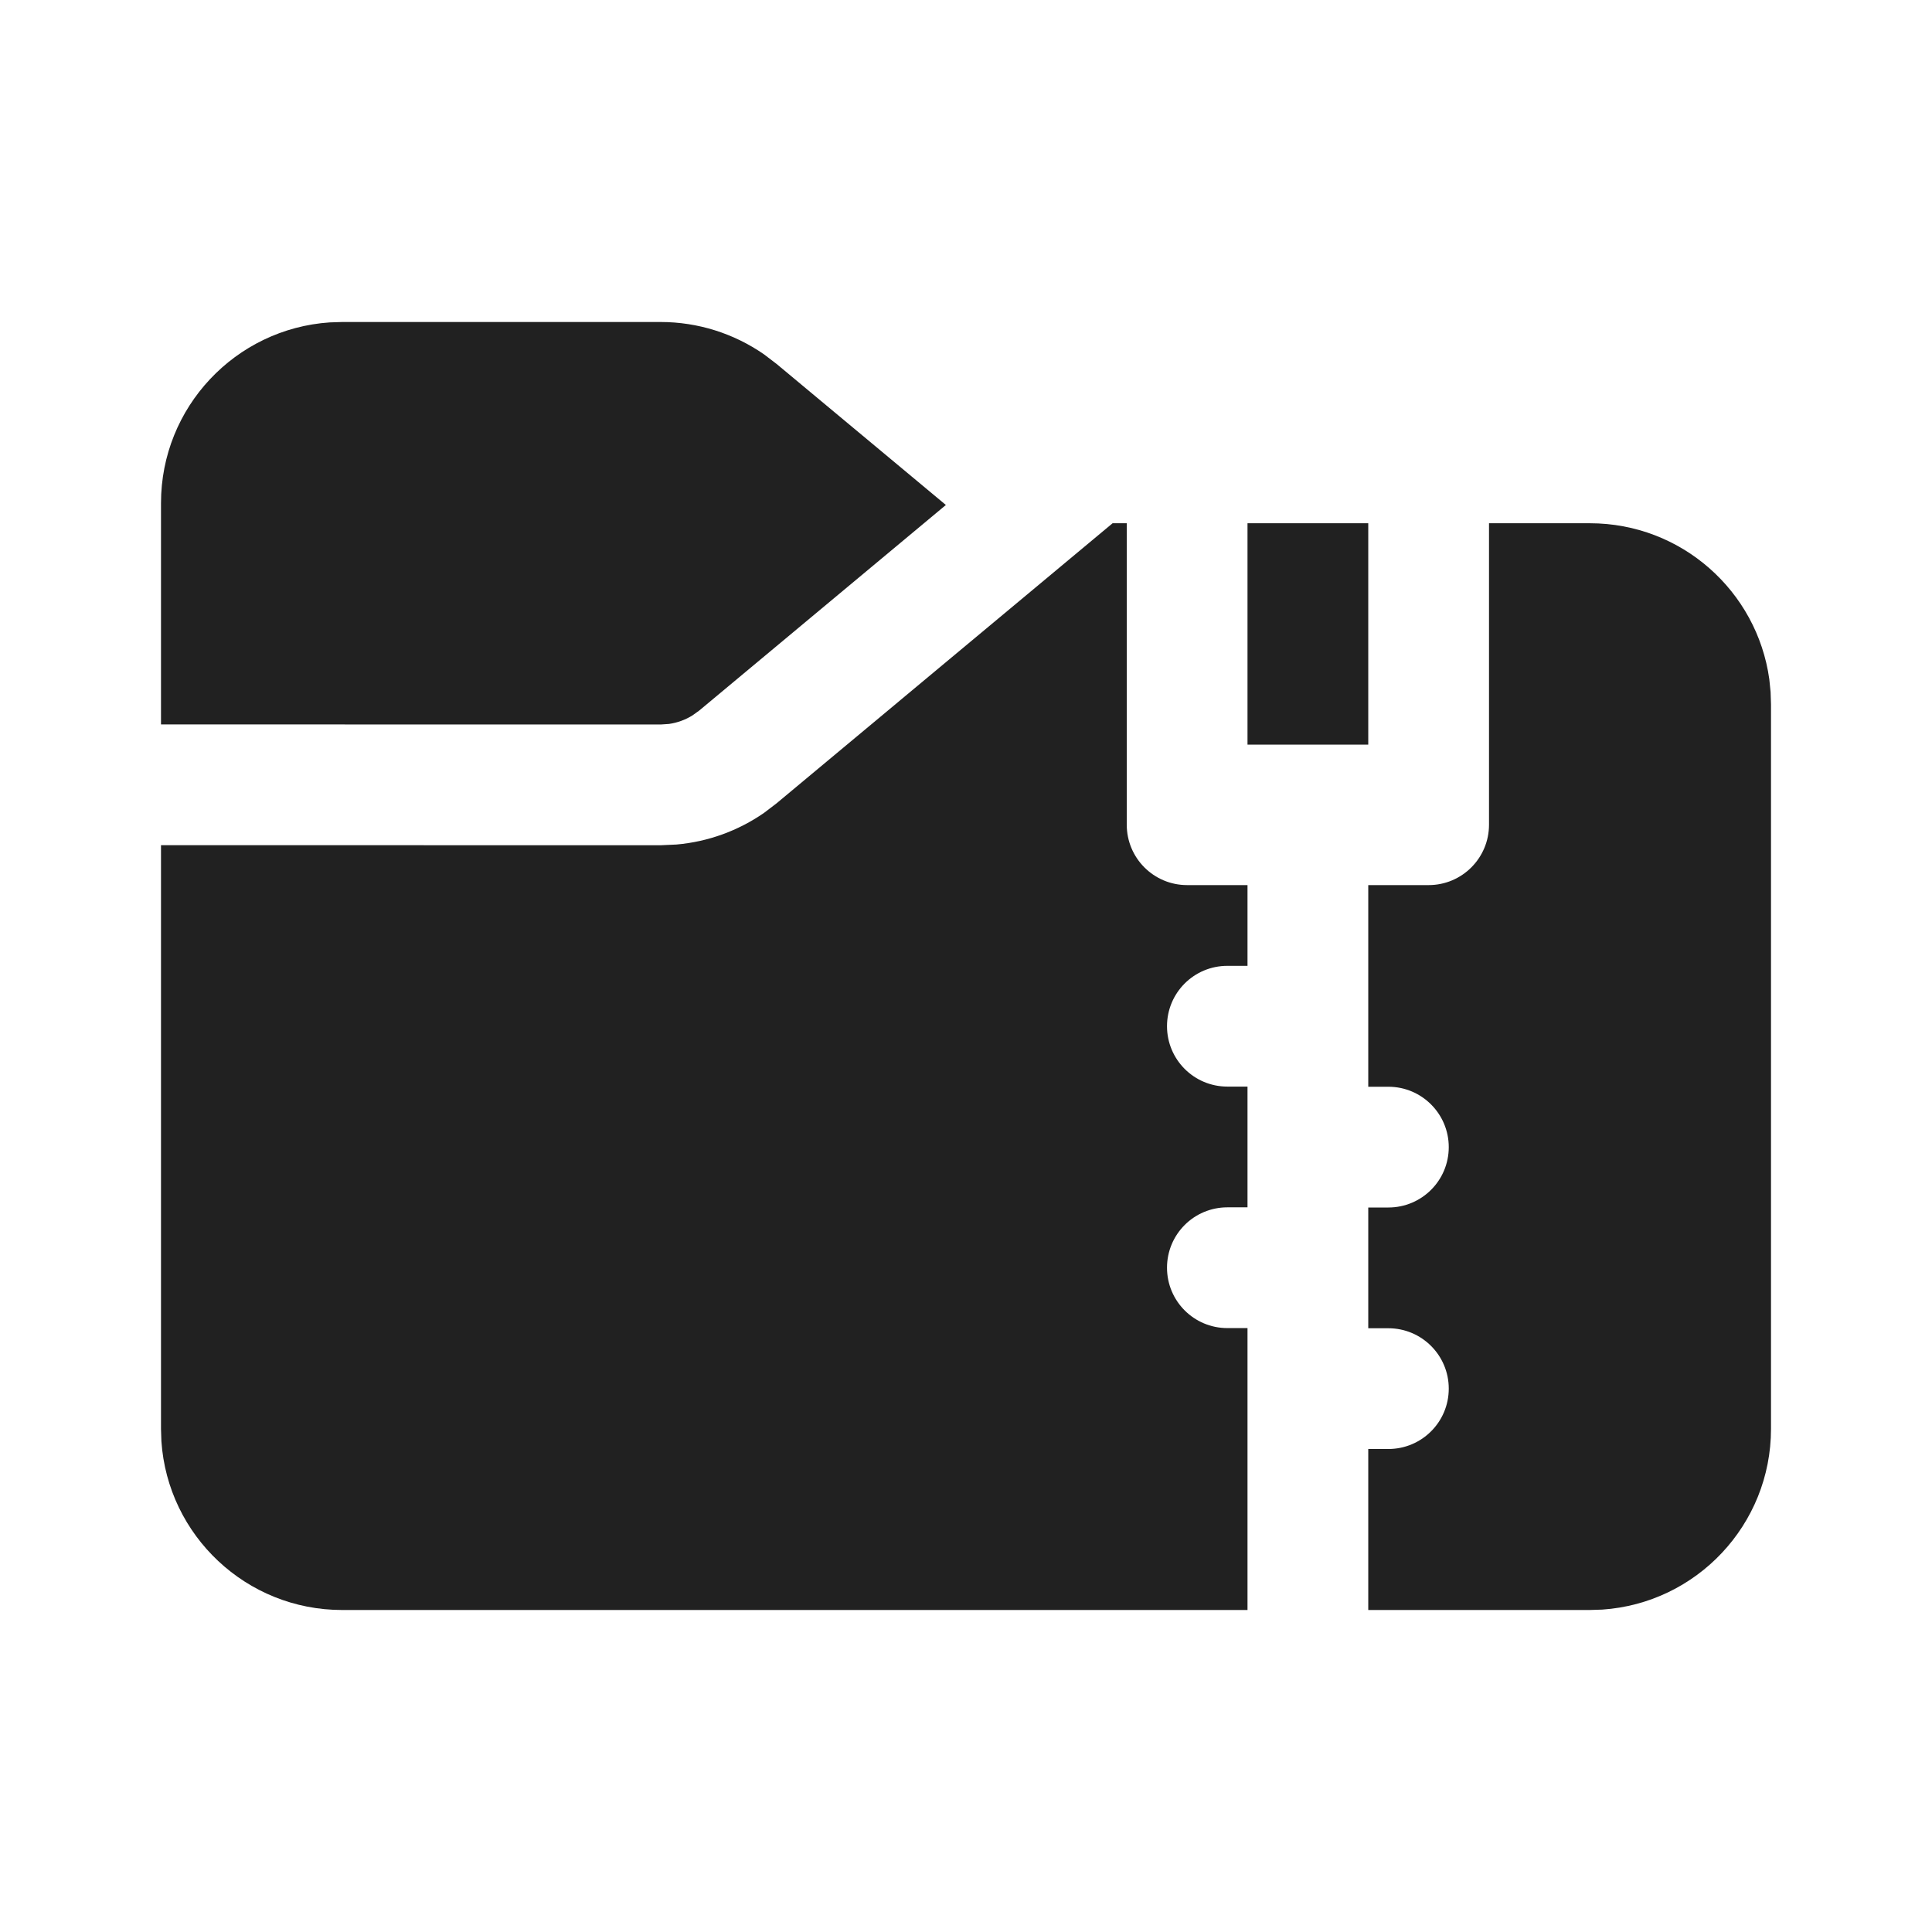
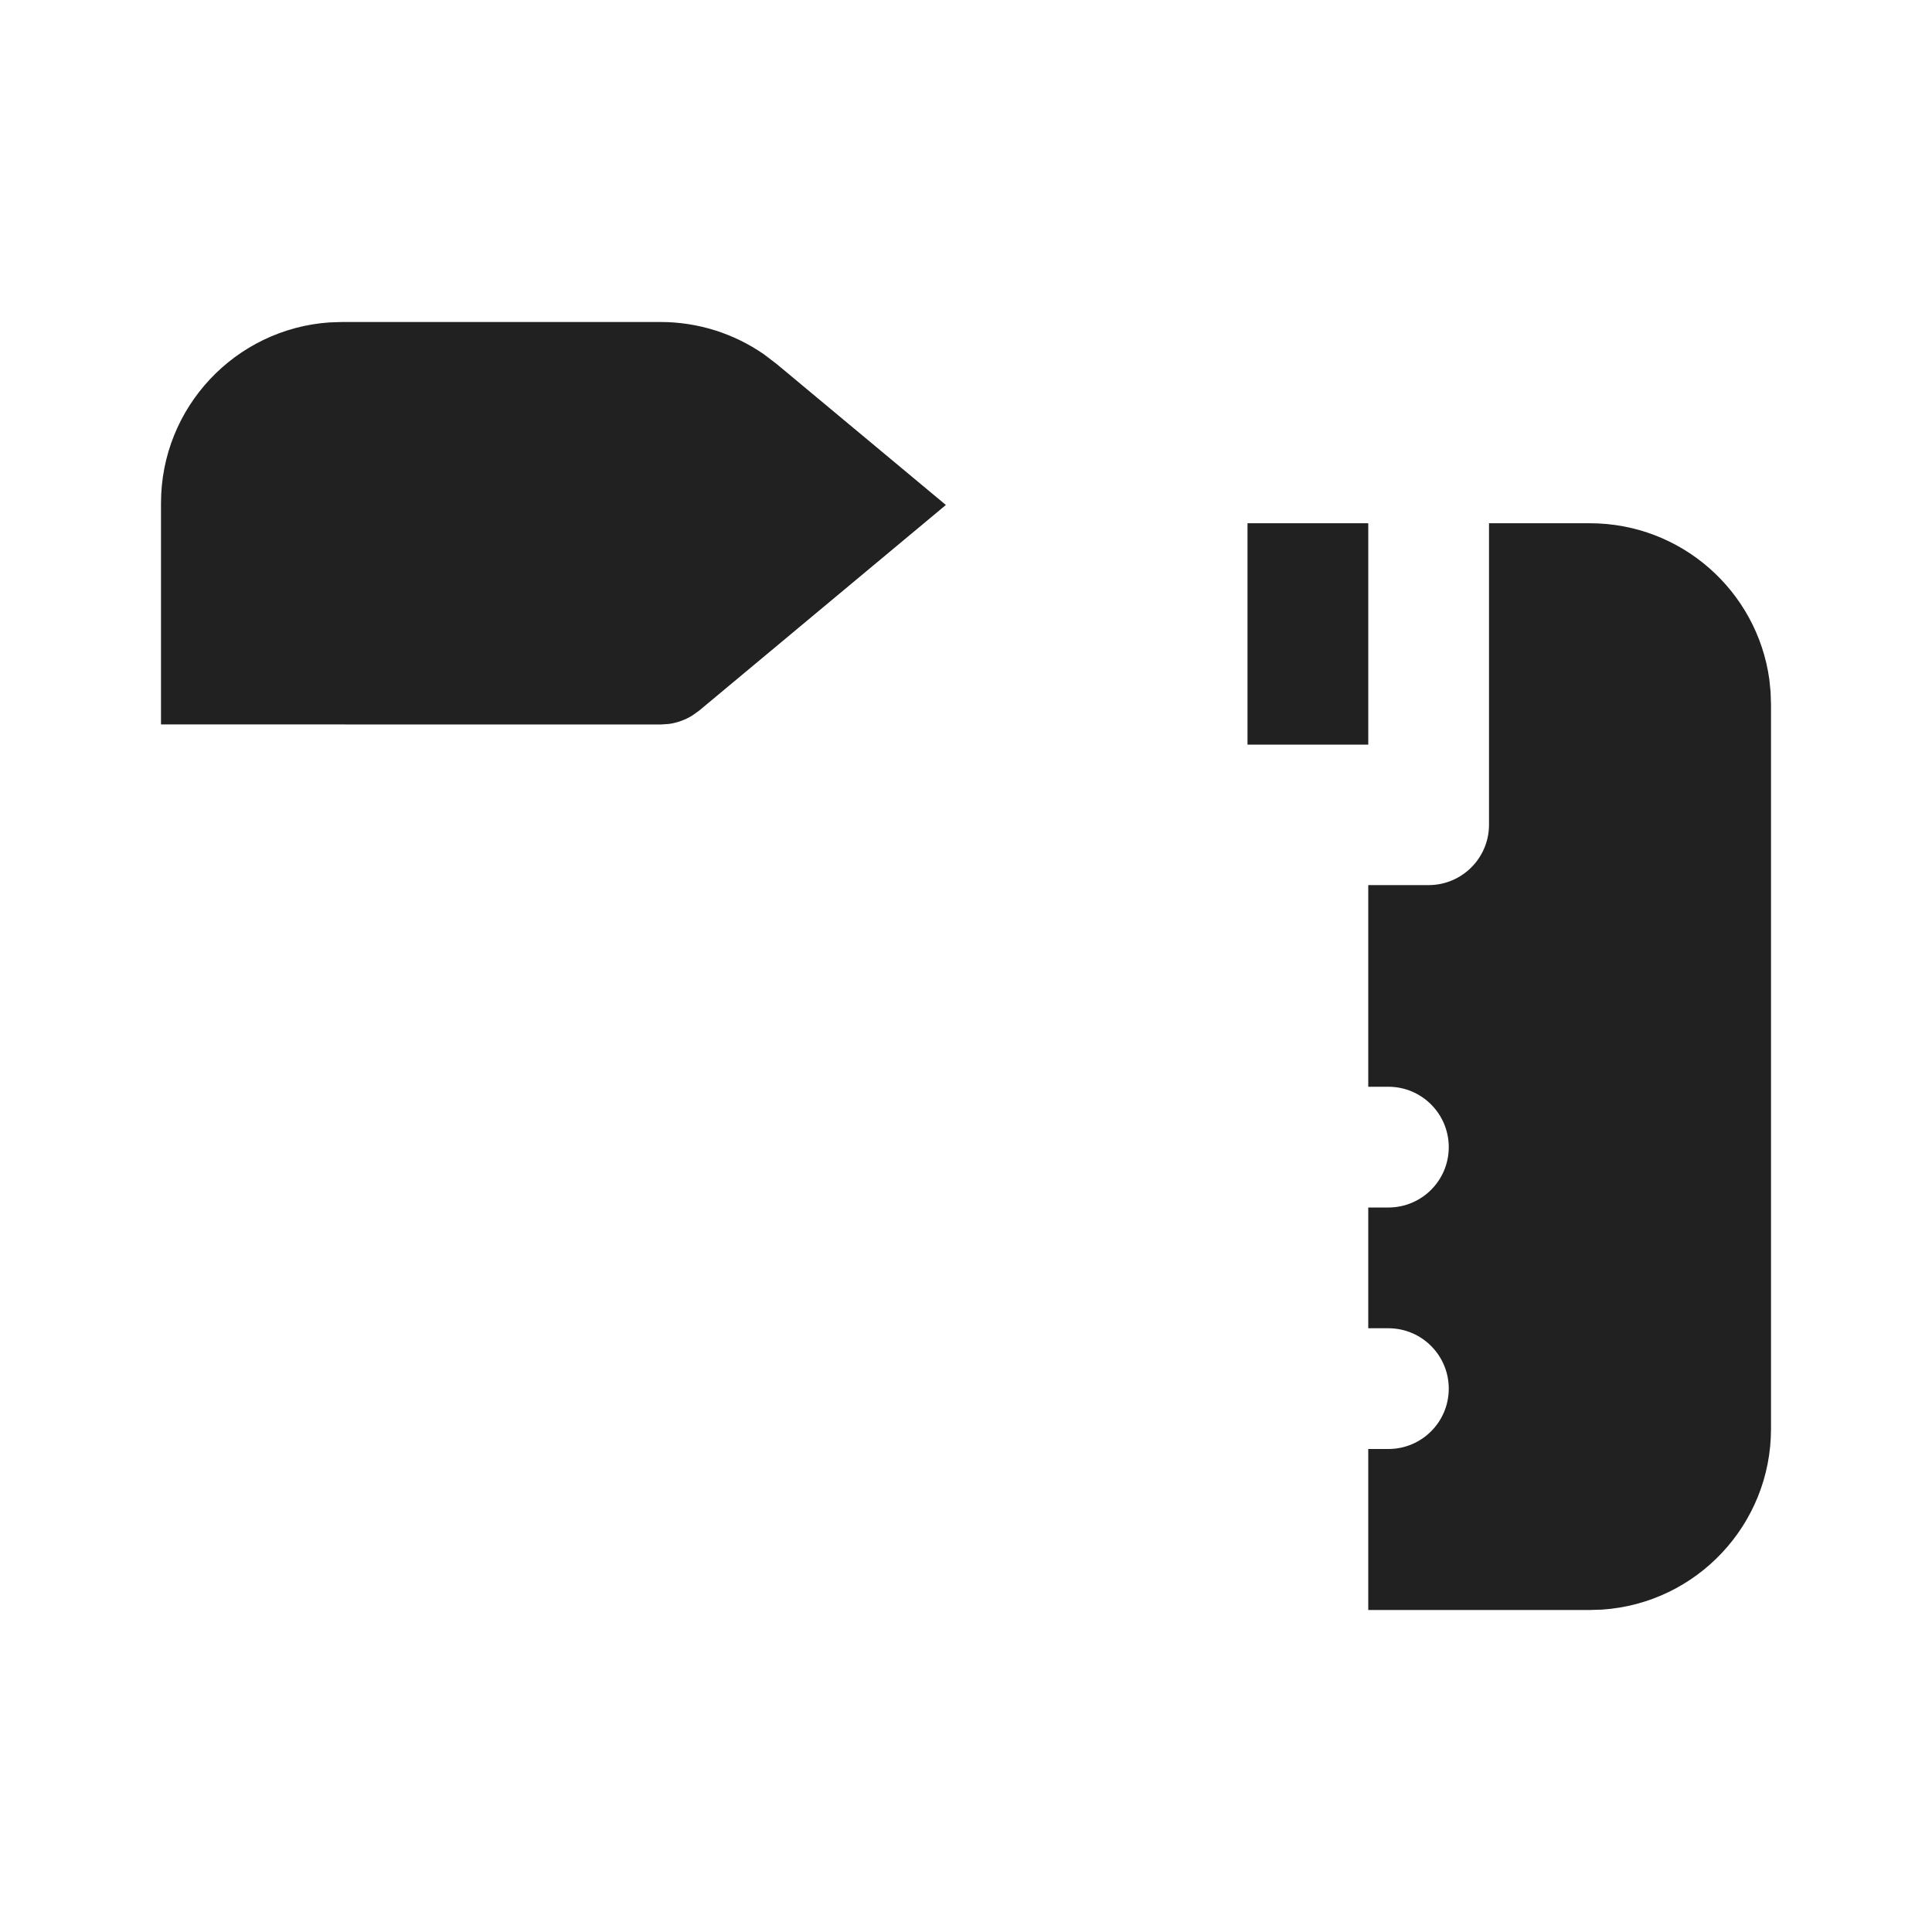
<svg xmlns="http://www.w3.org/2000/svg" width="800px" height="800px" viewBox="0 0 24 24" fill="none">
-   <path d="M13.997 6.5H13.821L9.647 9.979L9.491 10.098C9.169 10.321 8.794 10.457 8.403 10.491L8.207 10.5L2 10.499V17.75L2.005 17.904C2.084 19.075 3.059 20 4.25 20H15.497L15.497 16.498H15.247C14.832 16.498 14.497 16.162 14.497 15.748C14.497 15.333 14.832 14.998 15.247 14.998H15.497V13.498H15.247C14.832 13.498 14.497 13.162 14.497 12.748C14.497 12.333 14.832 11.998 15.247 11.998H15.497V10.995H14.747C14.332 10.995 13.997 10.659 13.997 10.245V6.5Z" fill="#212121" />
  <path d="M15.497 6.5H16.997V9.25H15.497V6.5Z" fill="#212121" />
  <path d="M18.497 6.5H19.75C20.887 6.5 21.827 7.343 21.979 8.438L21.995 8.596L22 8.75V17.75C22 18.941 21.075 19.916 19.904 19.995L19.75 20H16.997L16.997 18H17.247C17.661 18 17.997 17.665 17.997 17.25C17.997 16.836 17.661 16.5 17.247 16.5H16.997V15H17.247C17.661 15 17.997 14.665 17.997 14.25C17.997 13.836 17.661 13.5 17.247 13.5H16.997V10.995H17.747C18.161 10.995 18.497 10.659 18.497 10.245V6.5Z" fill="#212121" />
  <path d="M9.491 4.402C9.115 4.141 8.667 4 8.207 4H4.25L4.096 4.005C2.925 4.084 2 5.059 2 6.25V8.999L8.207 9L8.311 8.993C8.415 8.978 8.514 8.942 8.602 8.887L8.687 8.826L11.75 6.273L9.647 4.521L9.491 4.402Z" fill="#212121" />
</svg>